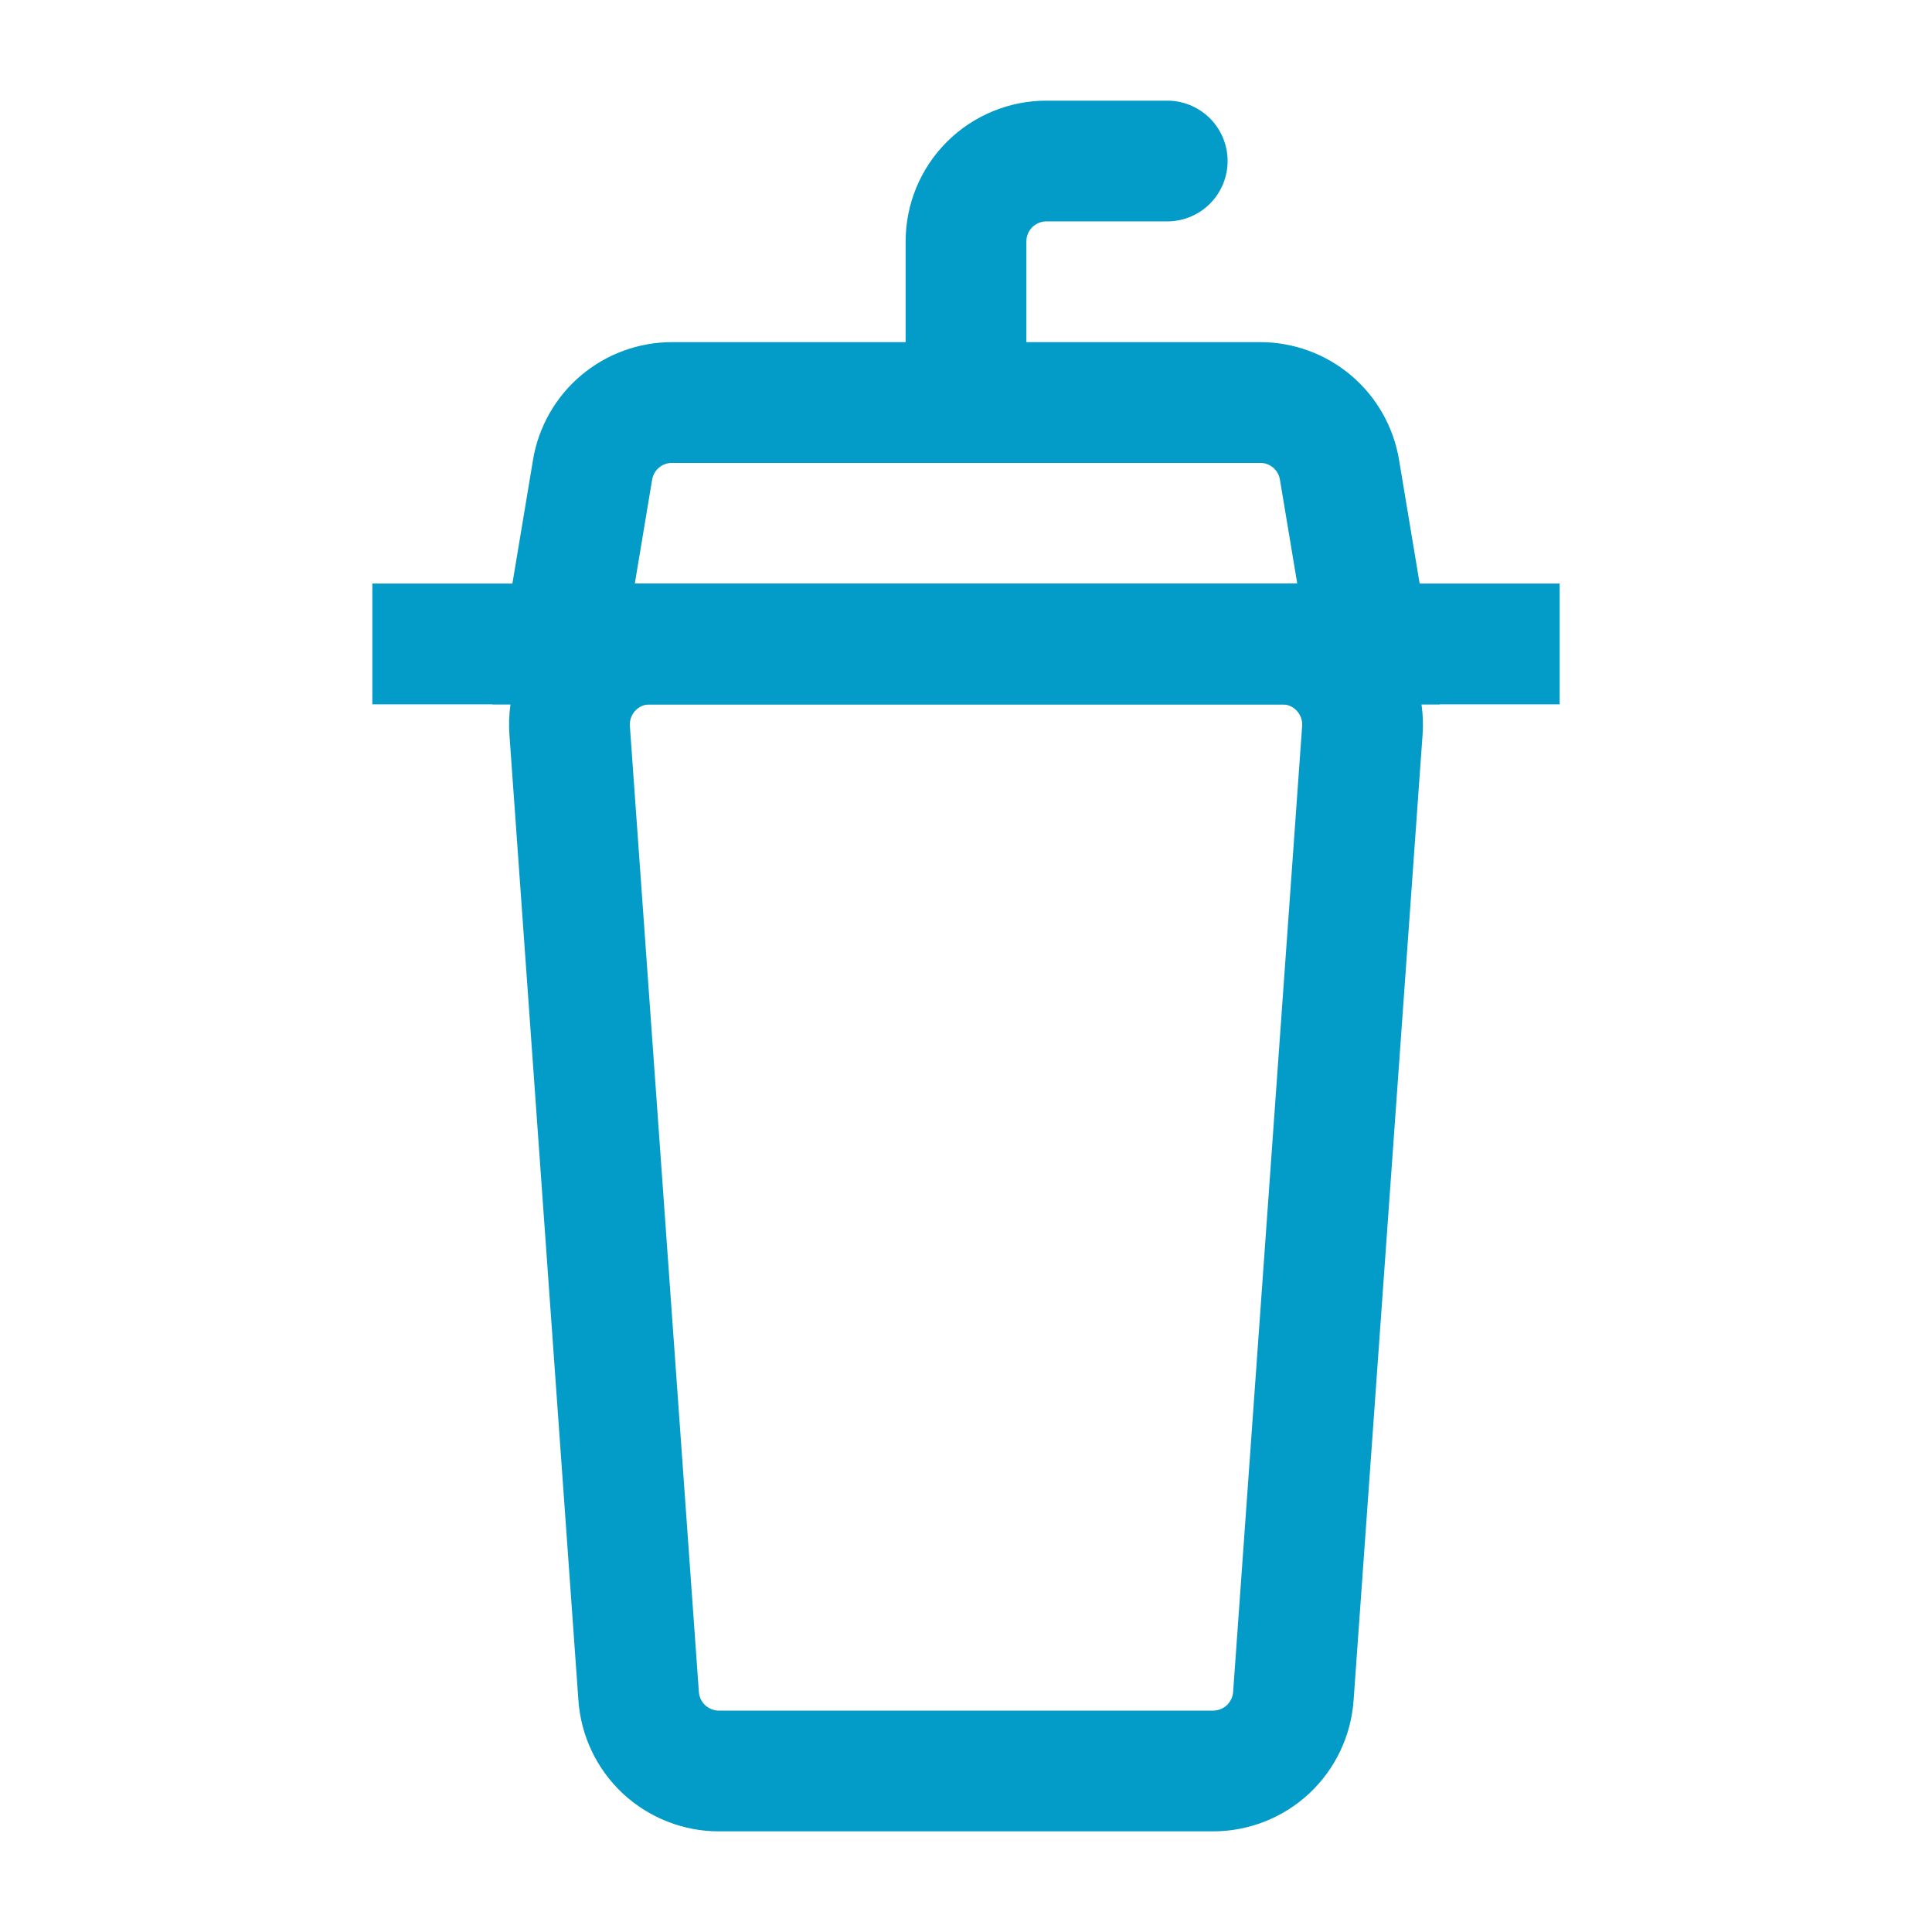
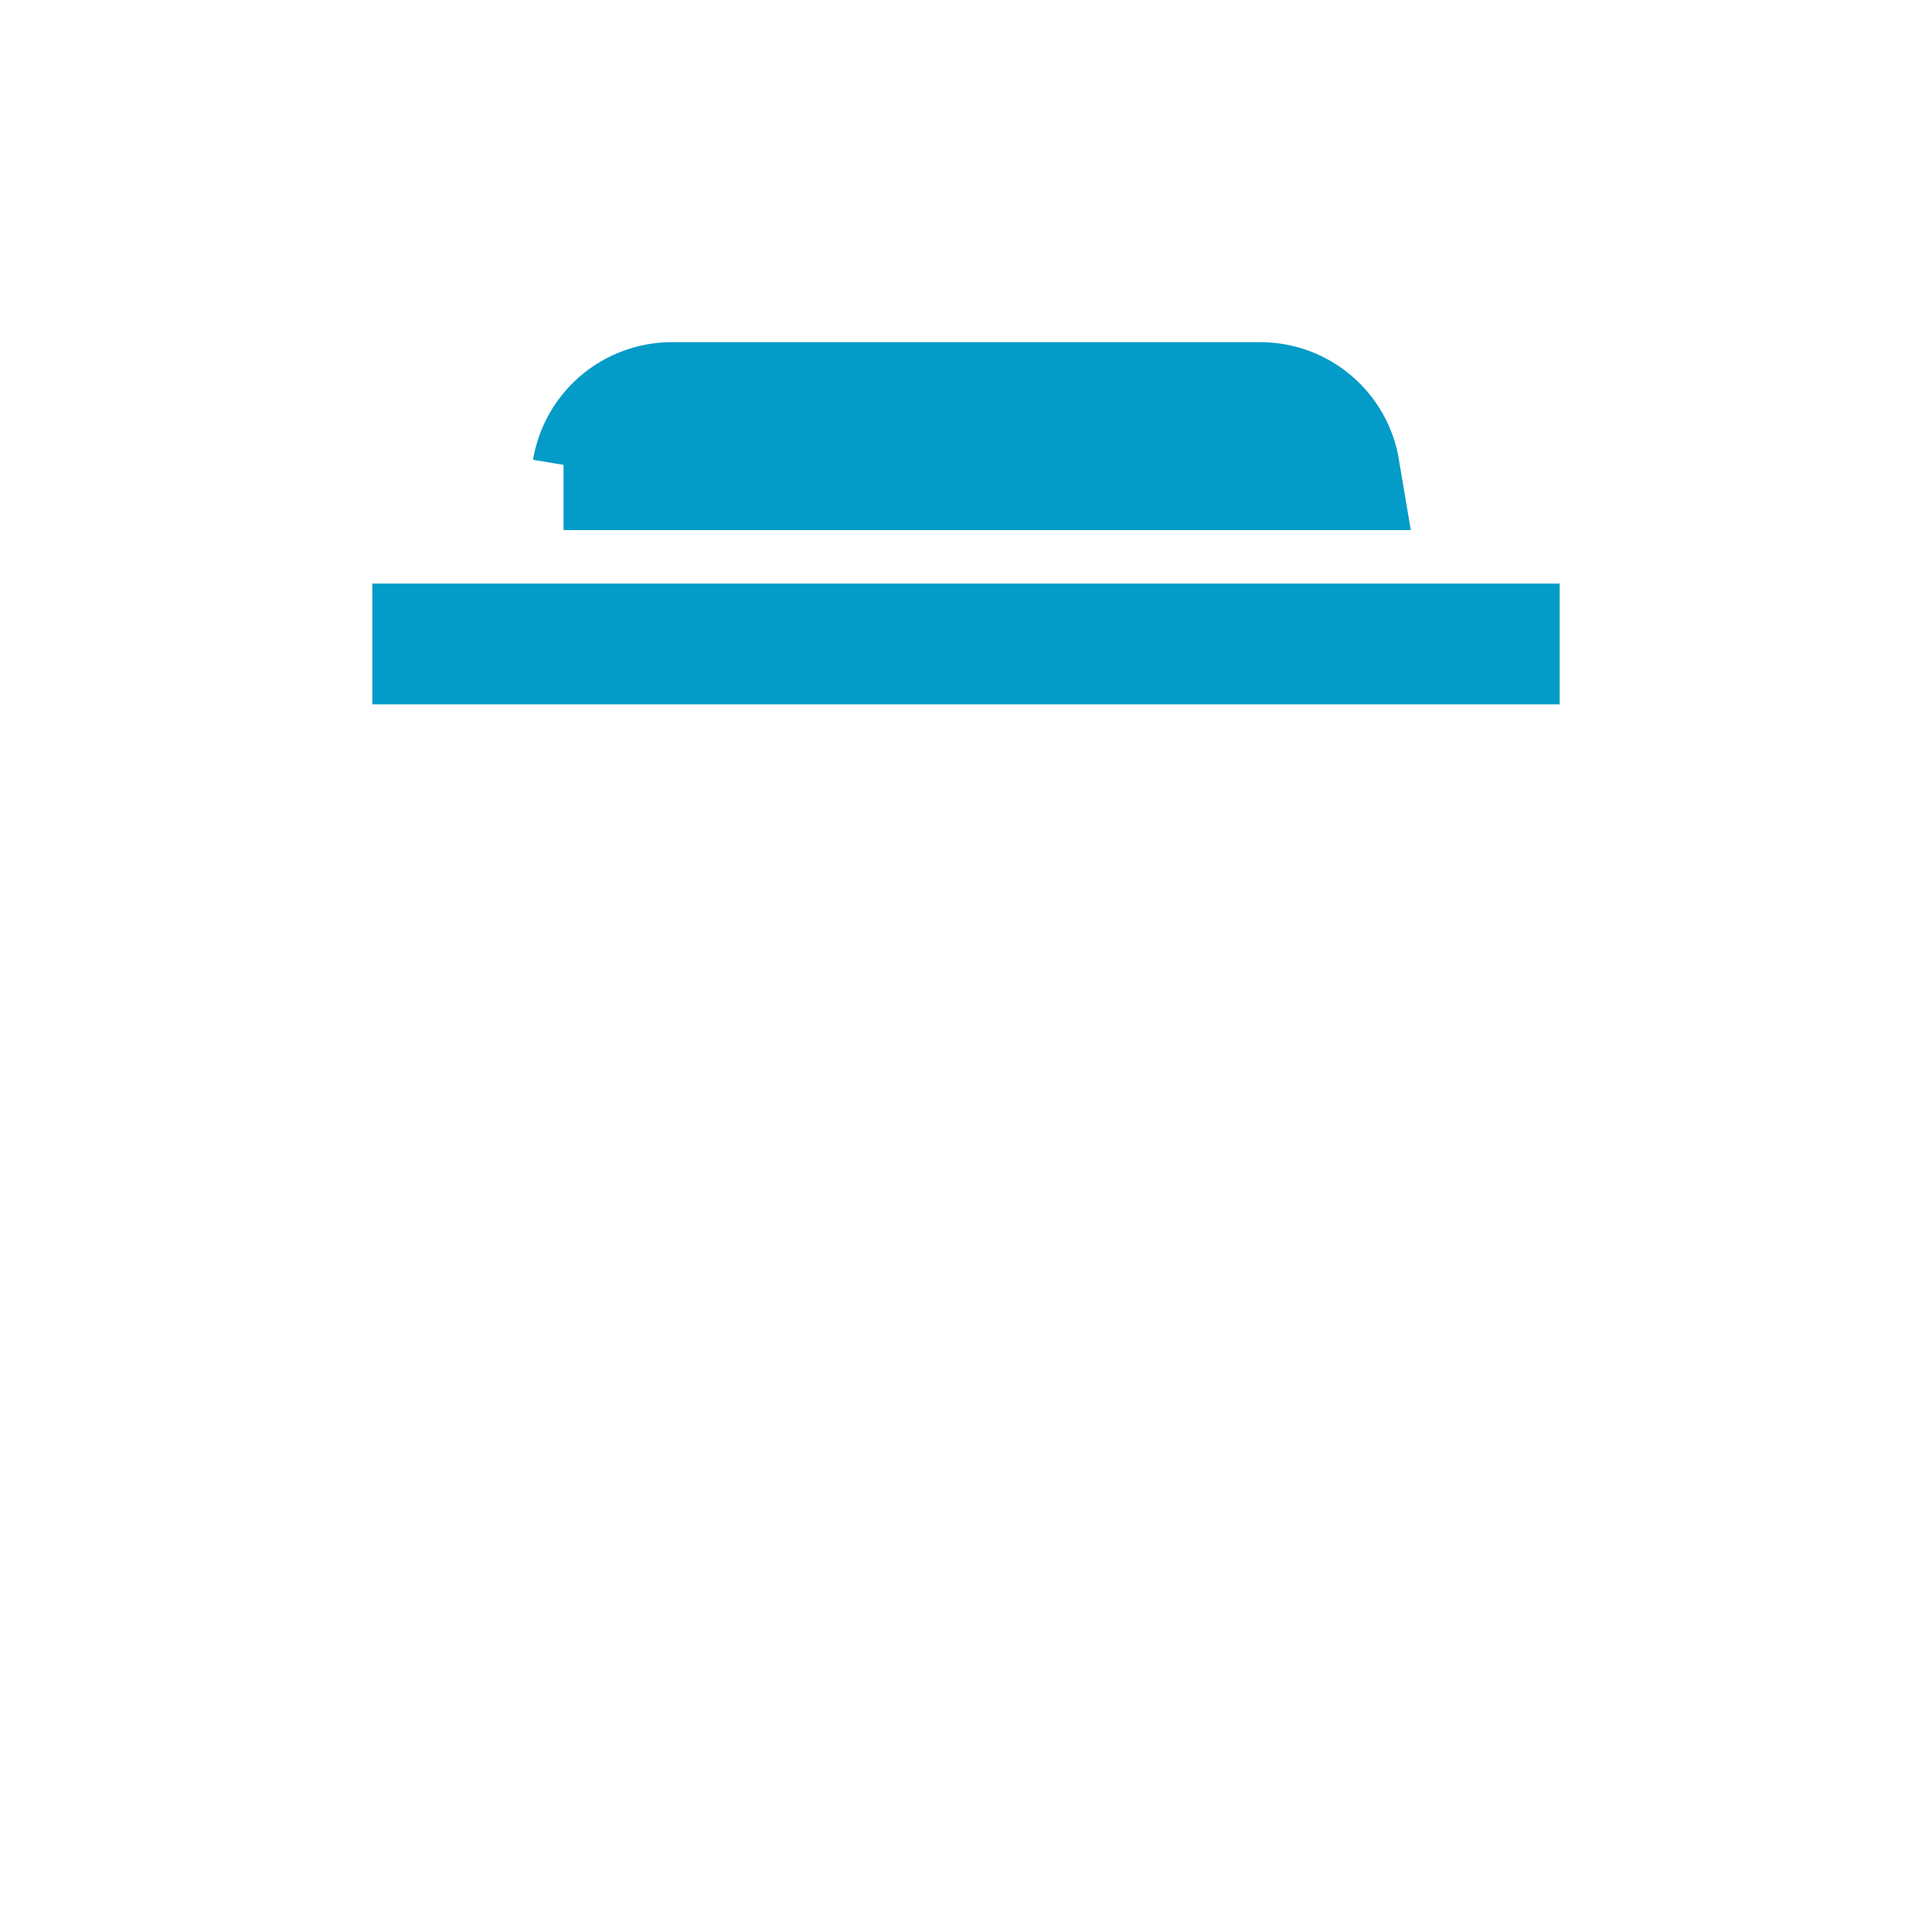
<svg xmlns="http://www.w3.org/2000/svg" width="32" height="32" viewBox="0 0 32 32" fill="none">
  <path d="M25.333 10.166H6.667V10.666V11.166H25.333V10.666V10.166Z" fill="#039BC7" stroke="#039BC7" stroke-linecap="round" />
-   <path d="M9.435 12.095C9.422 11.912 9.447 11.729 9.508 11.556C9.569 11.384 9.665 11.225 9.789 11.091C9.914 10.957 10.065 10.85 10.233 10.777C10.401 10.704 10.582 10.666 10.765 10.666H21.235C21.418 10.666 21.599 10.704 21.767 10.777C21.935 10.85 22.086 10.957 22.21 11.091C22.335 11.225 22.431 11.383 22.492 11.556C22.553 11.729 22.578 11.912 22.565 12.095L21.422 28.095C21.398 28.431 21.247 28.746 21.001 28.976C20.754 29.205 20.429 29.333 20.092 29.333H11.908C11.571 29.333 11.246 29.205 10.999 28.976C10.752 28.746 10.602 28.431 10.578 28.095L9.435 12.095Z" stroke="#039BC7" stroke-width="2" />
-   <path d="M16 6.667V4C16 3.646 16.14 3.307 16.39 3.057C16.641 2.807 16.98 2.667 17.333 2.667H19.333" stroke="#039BC7" stroke-width="2" stroke-linecap="round" />
-   <path d="M9.815 7.78C9.867 7.469 10.027 7.187 10.268 6.983C10.509 6.779 10.814 6.667 11.13 6.667H20.871C21.186 6.666 21.492 6.778 21.733 6.982C21.974 7.186 22.134 7.469 22.186 7.78L22.667 10.666H9.334L9.815 7.78Z" stroke="#039BC7" stroke-width="2" />
+   <path d="M9.815 7.78C9.867 7.469 10.027 7.187 10.268 6.983C10.509 6.779 10.814 6.667 11.13 6.667H20.871C21.186 6.666 21.492 6.778 21.733 6.982C21.974 7.186 22.134 7.469 22.186 7.78H9.334L9.815 7.78Z" stroke="#039BC7" stroke-width="2" />
</svg>